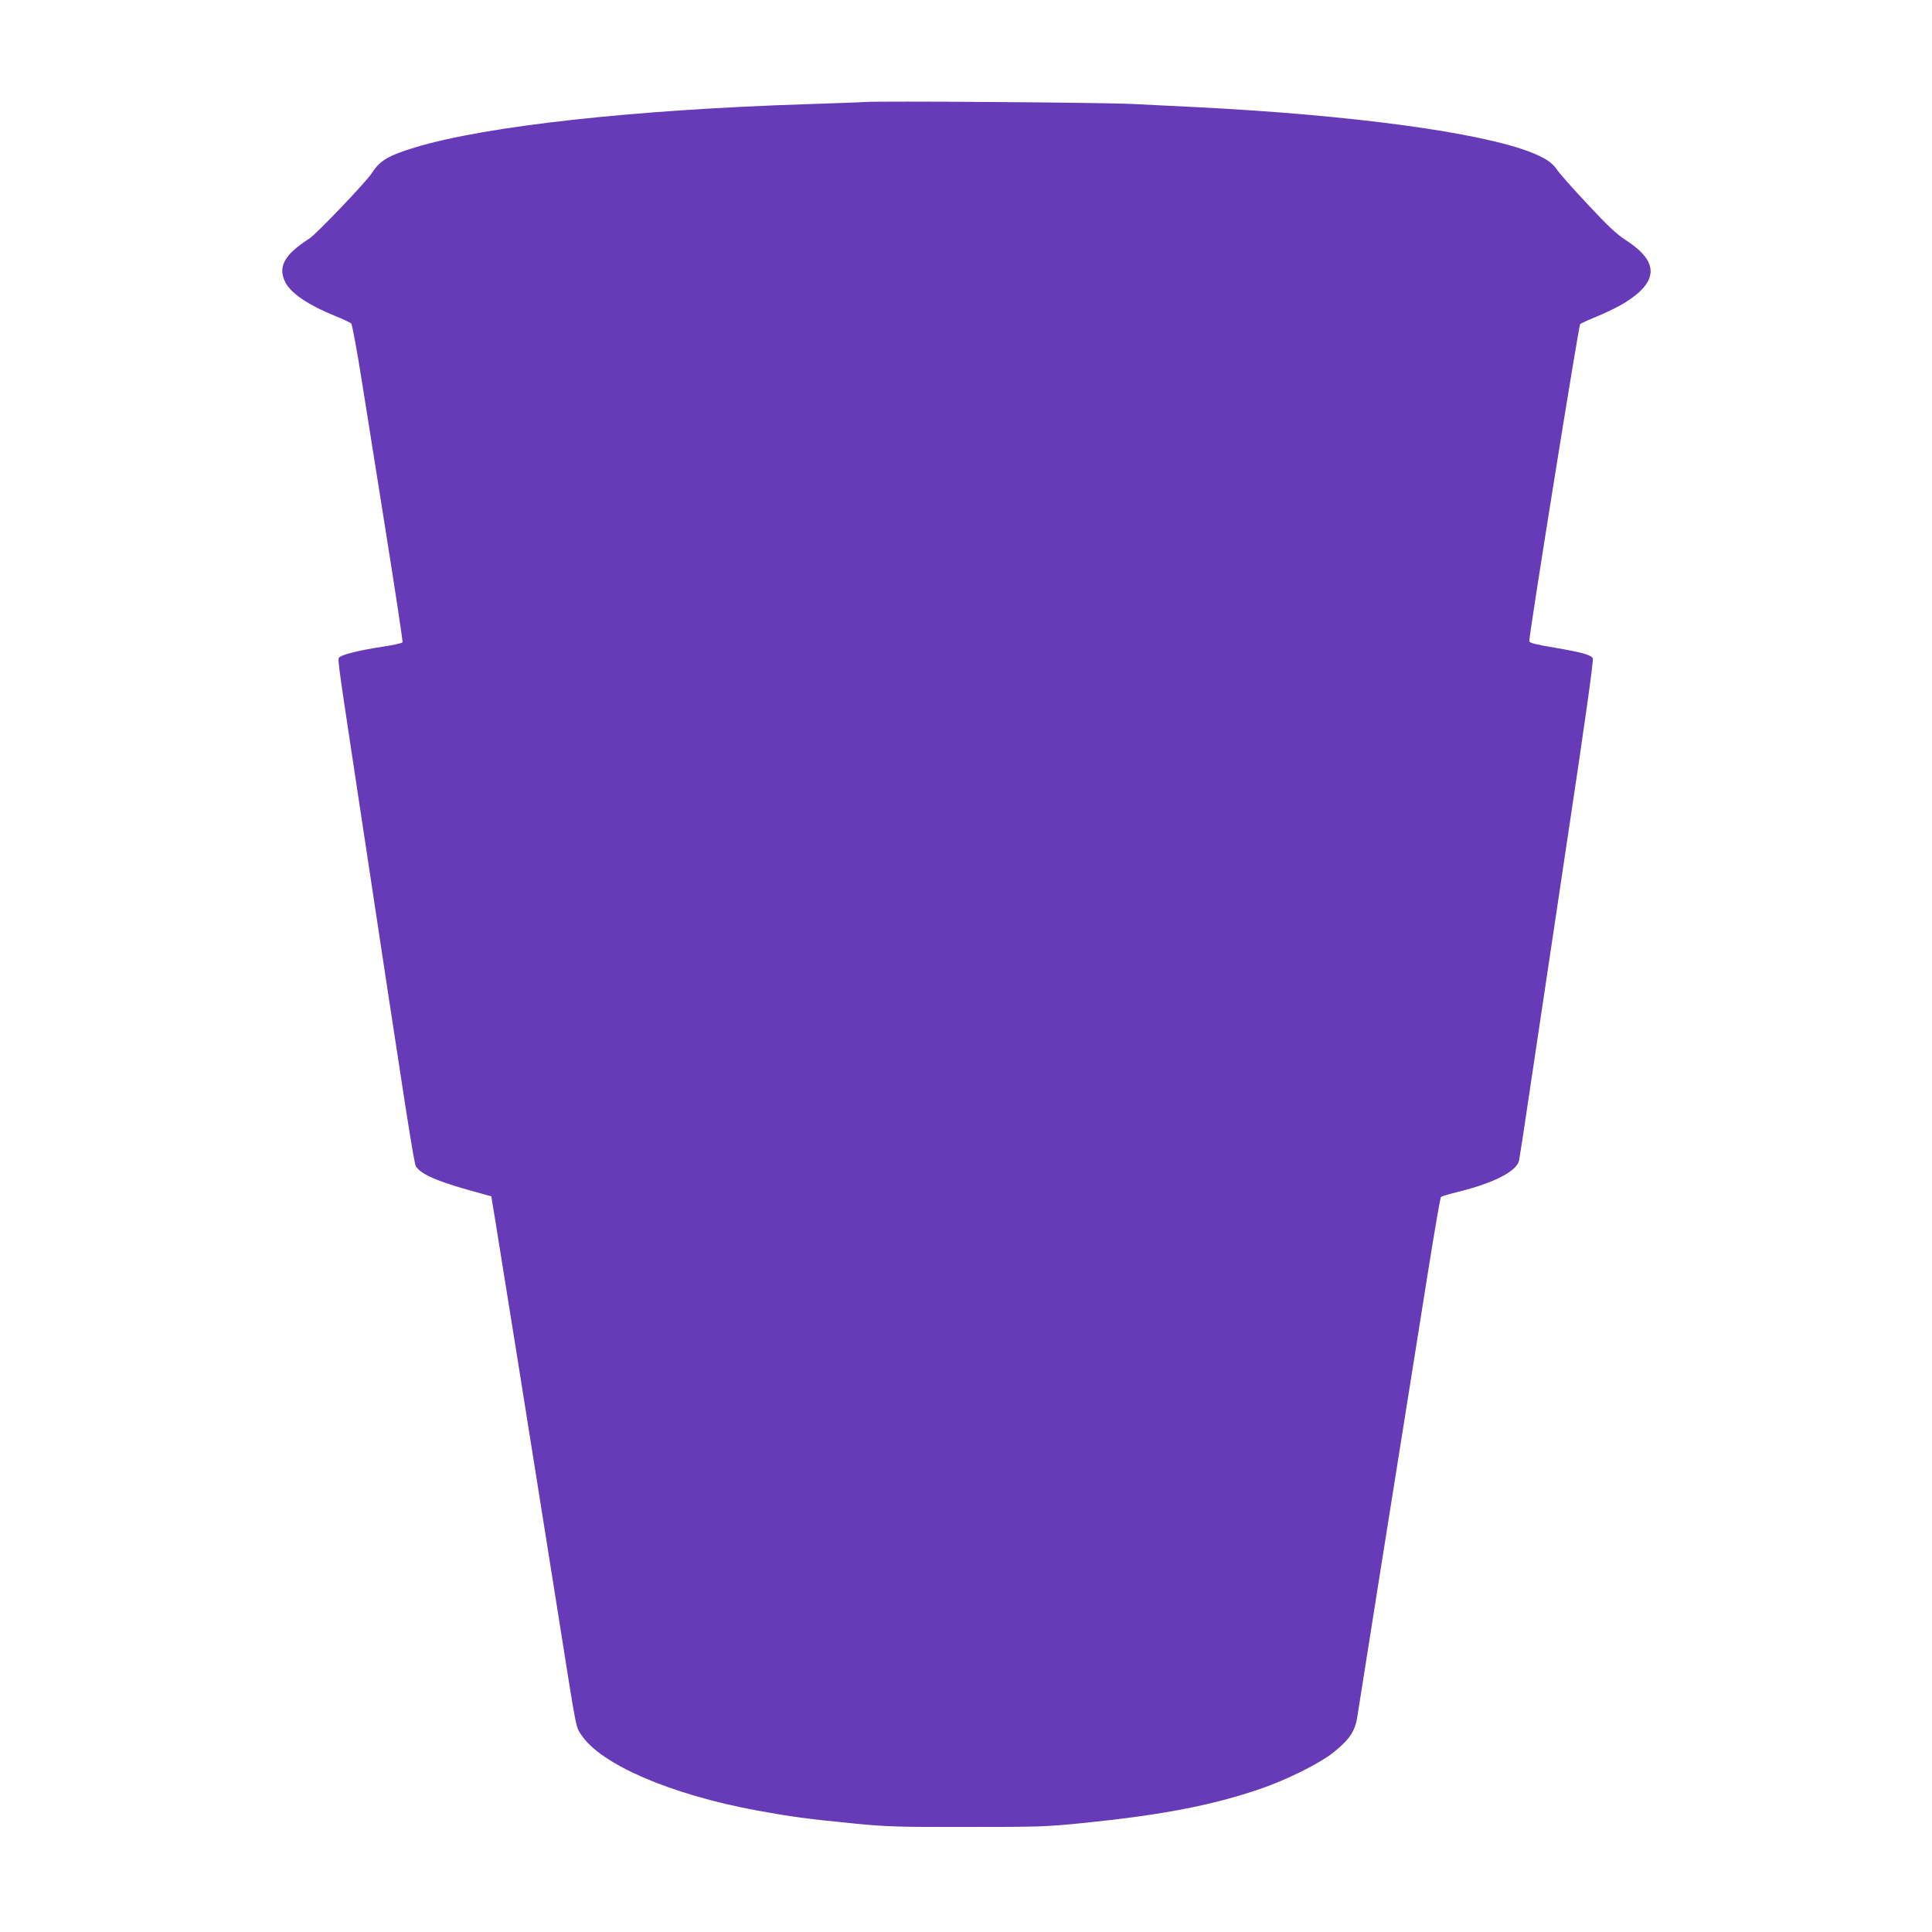
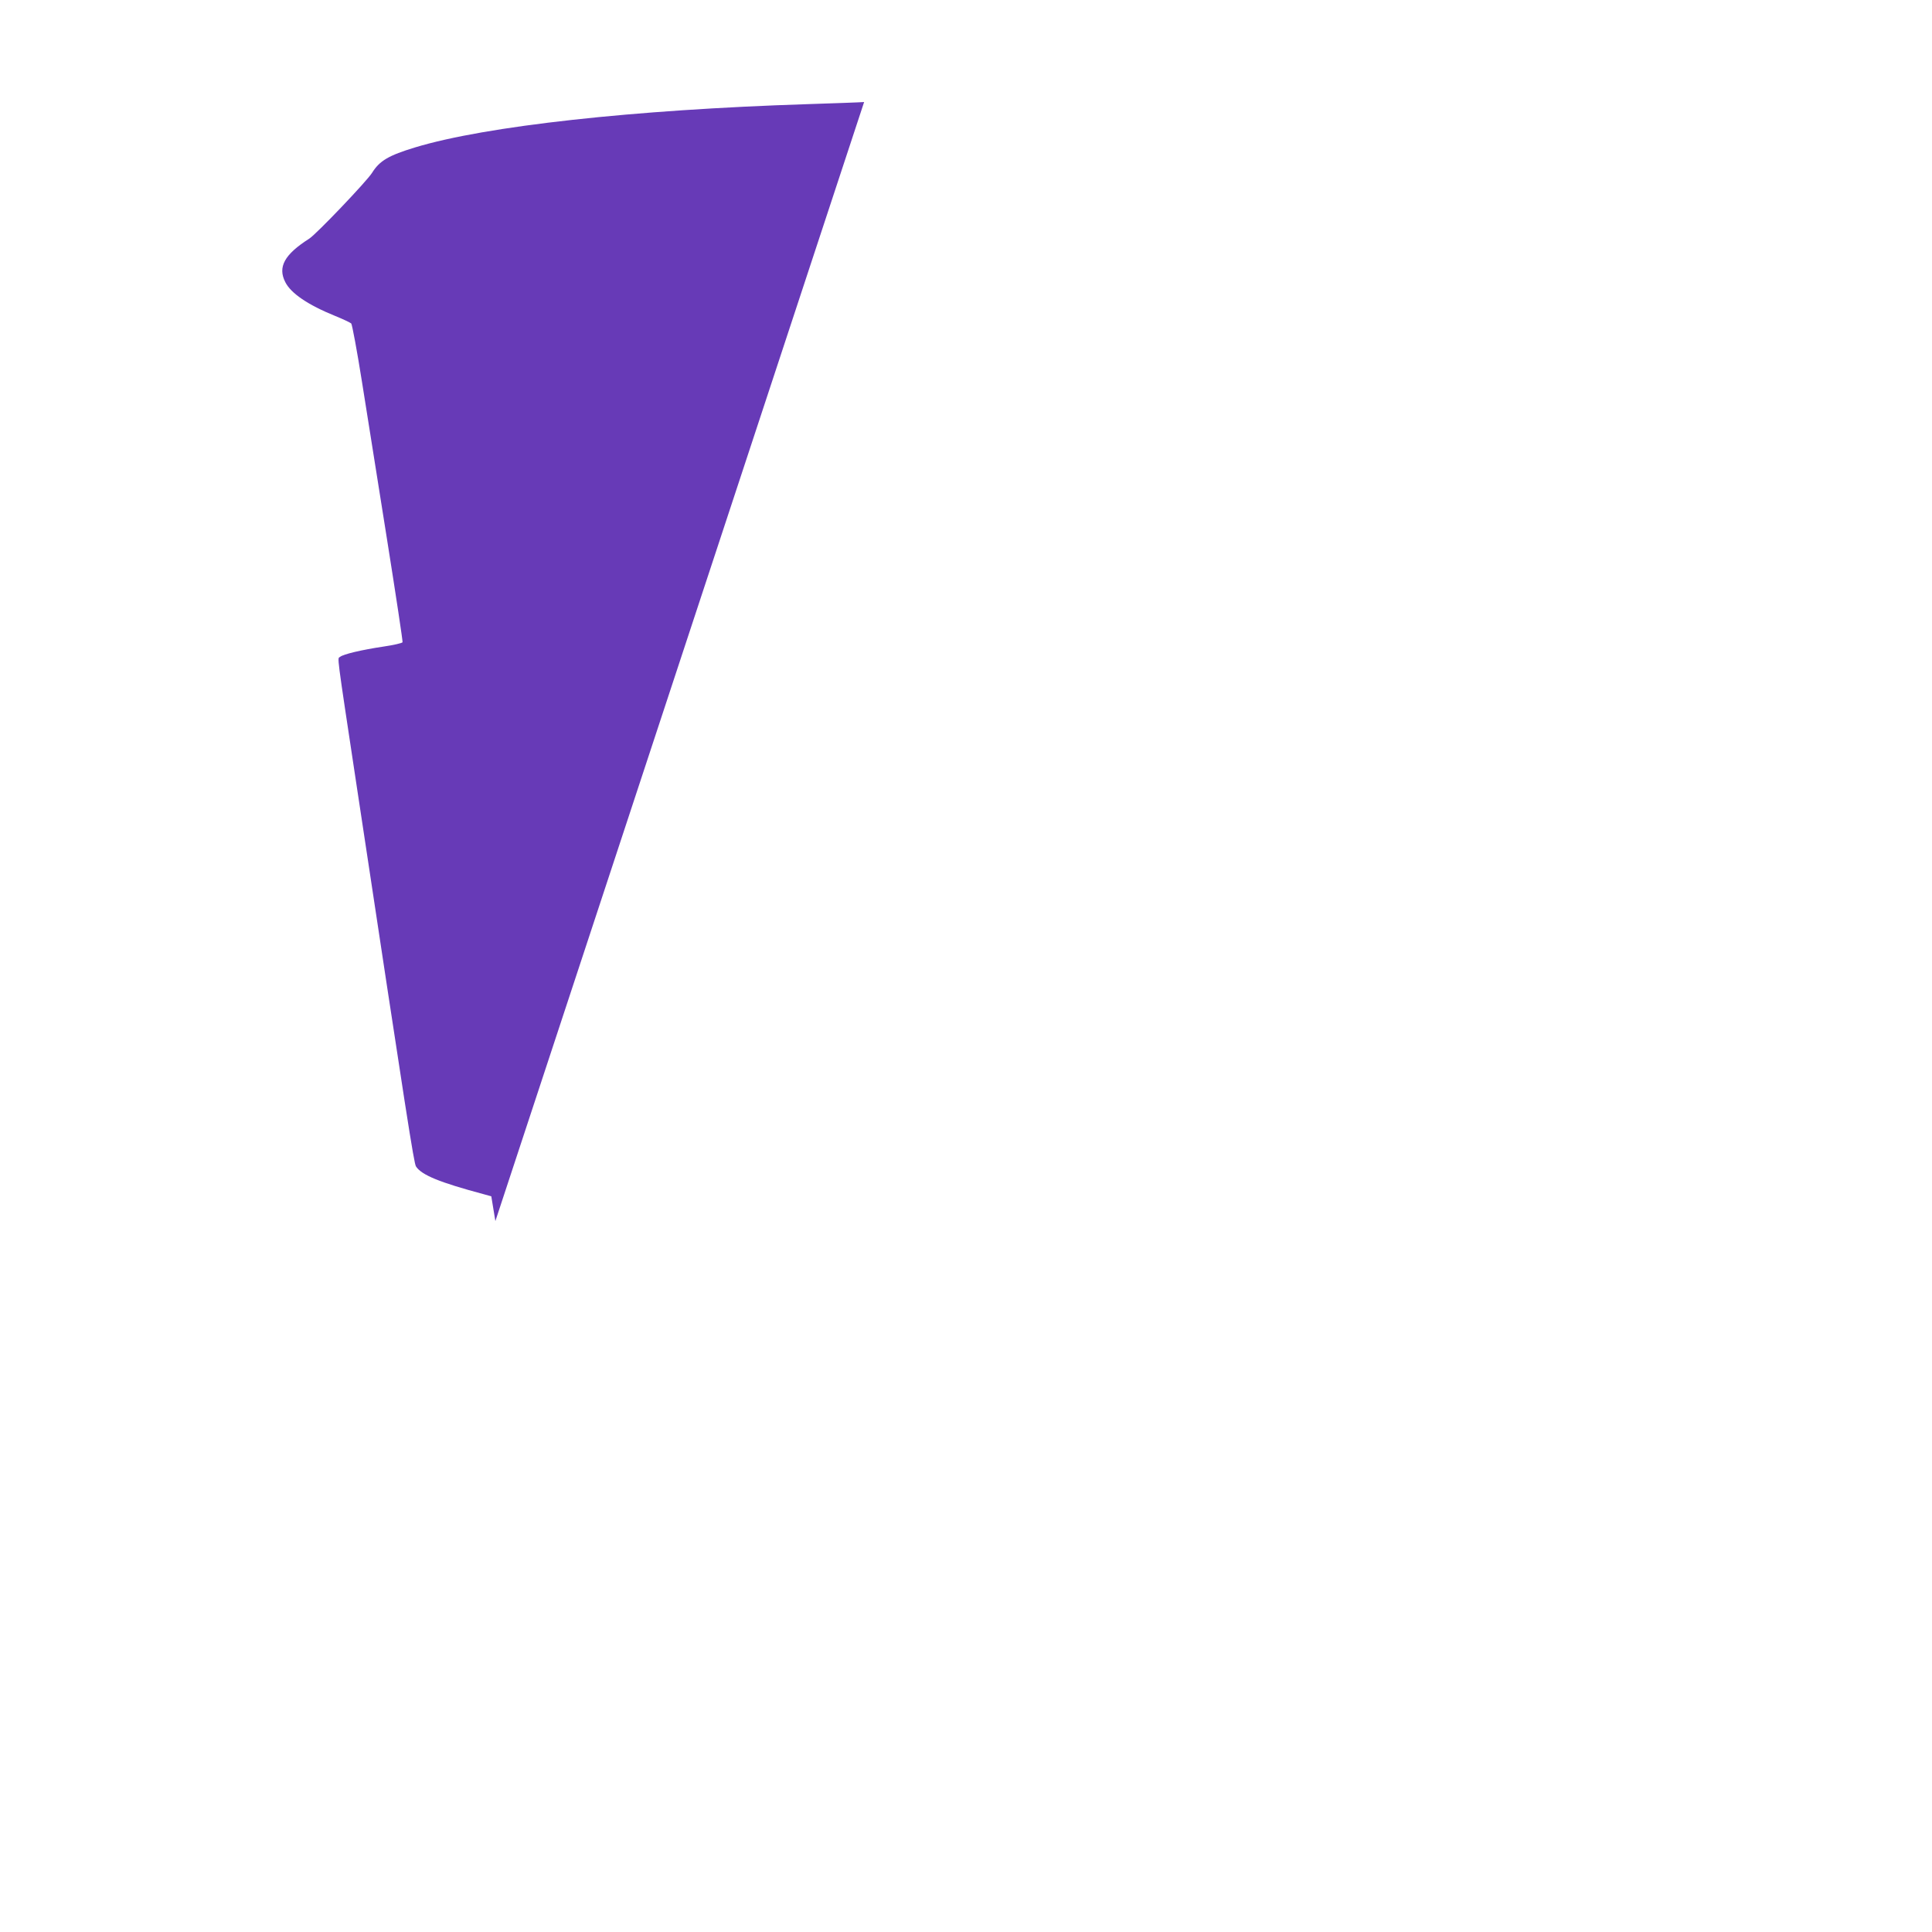
<svg xmlns="http://www.w3.org/2000/svg" version="1.0" width="1280pt" height="1280pt" viewBox="0 0 1280 1280" preserveAspectRatio="xMidYMid meet">
  <g transform="translate(0,1280) scale(0.1,-0.1)" fill="#673ab7" stroke="none">
-     <path d="M5725 12124 c-22 -2 -191 -8 -375 -14 -1155 -37 -2131 -145 -2598 -286 -178 -54 -237 -89 -287 -169 -35 -56 -368 -405 -416 -436 -165 -105 -210 -188 -159 -288 37 -74 150 -151 330 -224 52 -21 100 -44 107 -50 6 -7 39 -183 72 -392 33 -209 108 -679 166 -1044 58 -365 104 -669 102 -676 -3 -6 -60 -19 -128 -29 -141 -21 -265 -50 -286 -68 -18 -15 -28 59 112 -868 332 -2196 377 -2486 391 -2508 37 -57 157 -106 449 -184 l50 -14 27 -164 c28 -168 251 -1565 424 -2655 116 -733 108 -693 146 -750 129 -195 592 -394 1158 -499 229 -42 337 -57 657 -88 204 -20 282 -23 738 -22 482 0 525 1 780 27 519 53 846 116 1170 227 171 59 386 166 476 237 112 89 149 146 163 248 6 43 197 1245 471 2964 41 255 77 467 82 471 4 4 58 20 118 35 231 57 383 135 399 205 3 14 33 205 65 425 33 220 144 960 246 1644 126 834 184 1250 178 1260 -15 23 -77 40 -253 70 -126 21 -166 31 -168 43 -5 23 327 2091 337 2101 4 4 56 28 115 52 58 24 140 64 182 90 224 140 226 271 7 413 -60 38 -119 93 -253 237 -96 102 -186 204 -201 226 -33 50 -77 80 -171 118 -338 134 -1191 249 -2218 301 -118 6 -309 15 -425 21 -196 10 -1692 21 -1780 13z" />
+     <path d="M5725 12124 c-22 -2 -191 -8 -375 -14 -1155 -37 -2131 -145 -2598 -286 -178 -54 -237 -89 -287 -169 -35 -56 -368 -405 -416 -436 -165 -105 -210 -188 -159 -288 37 -74 150 -151 330 -224 52 -21 100 -44 107 -50 6 -7 39 -183 72 -392 33 -209 108 -679 166 -1044 58 -365 104 -669 102 -676 -3 -6 -60 -19 -128 -29 -141 -21 -265 -50 -286 -68 -18 -15 -28 59 112 -868 332 -2196 377 -2486 391 -2508 37 -57 157 -106 449 -184 l50 -14 27 -164 z" />
  </g>
</svg>